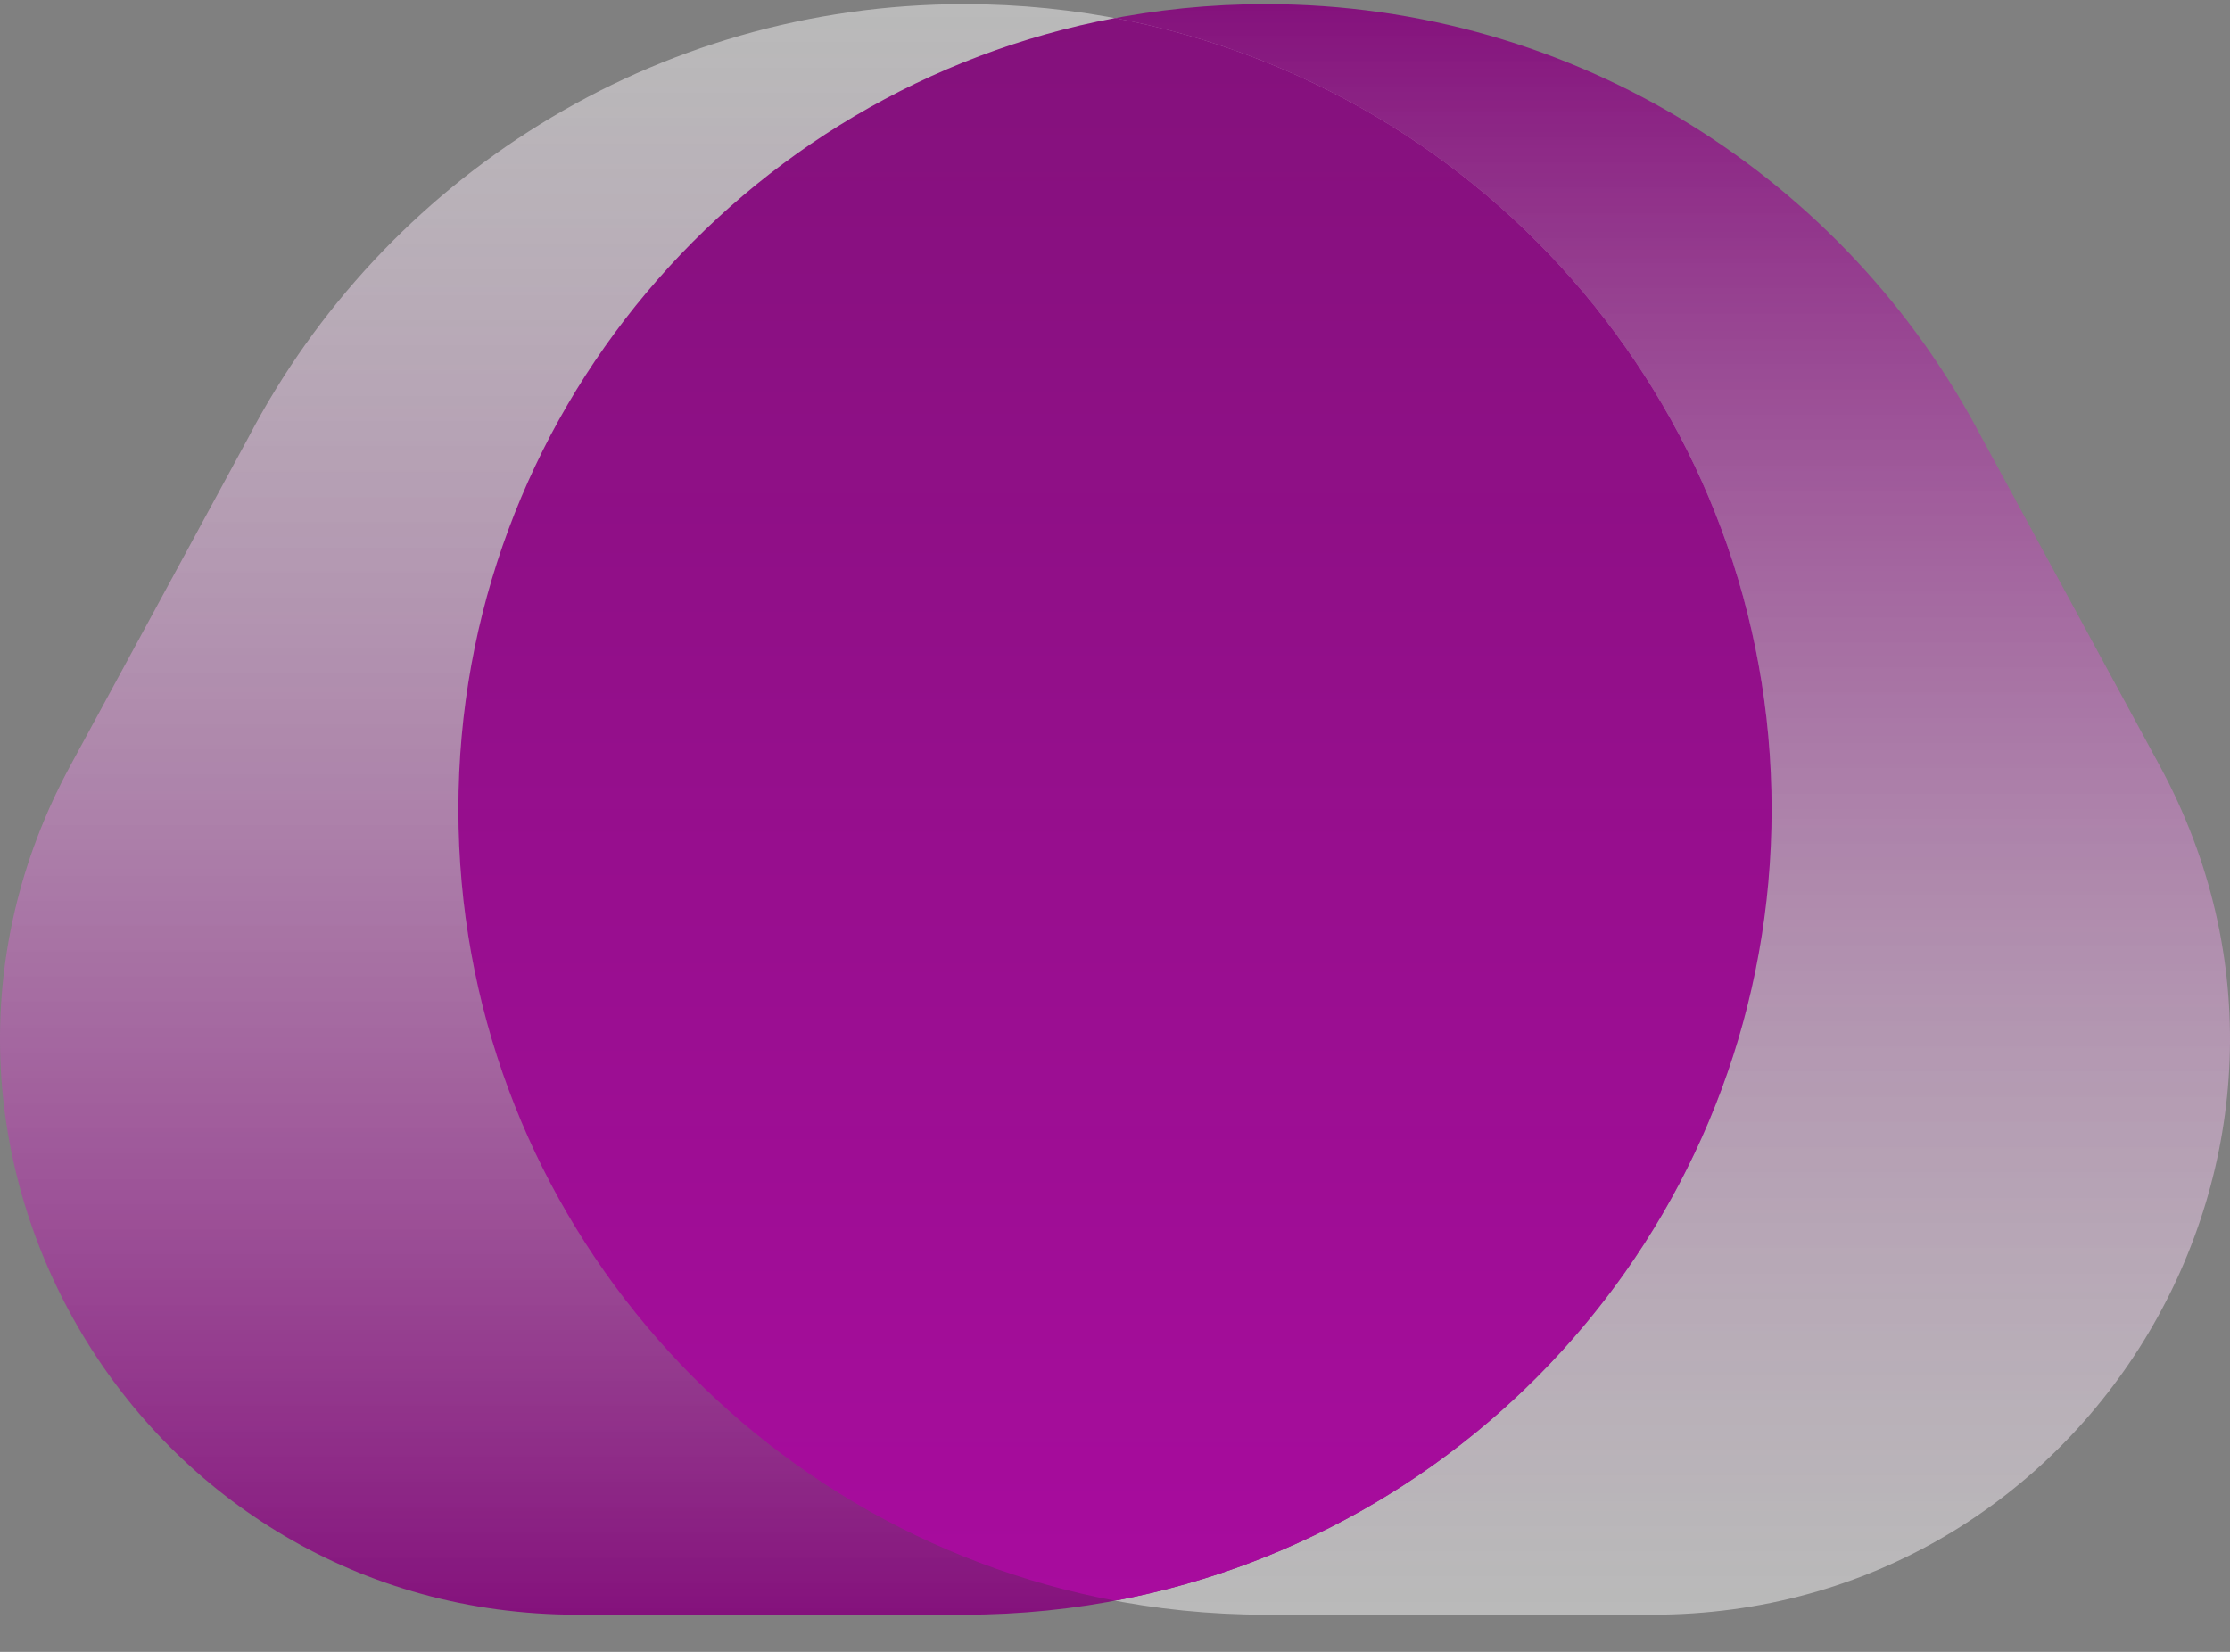
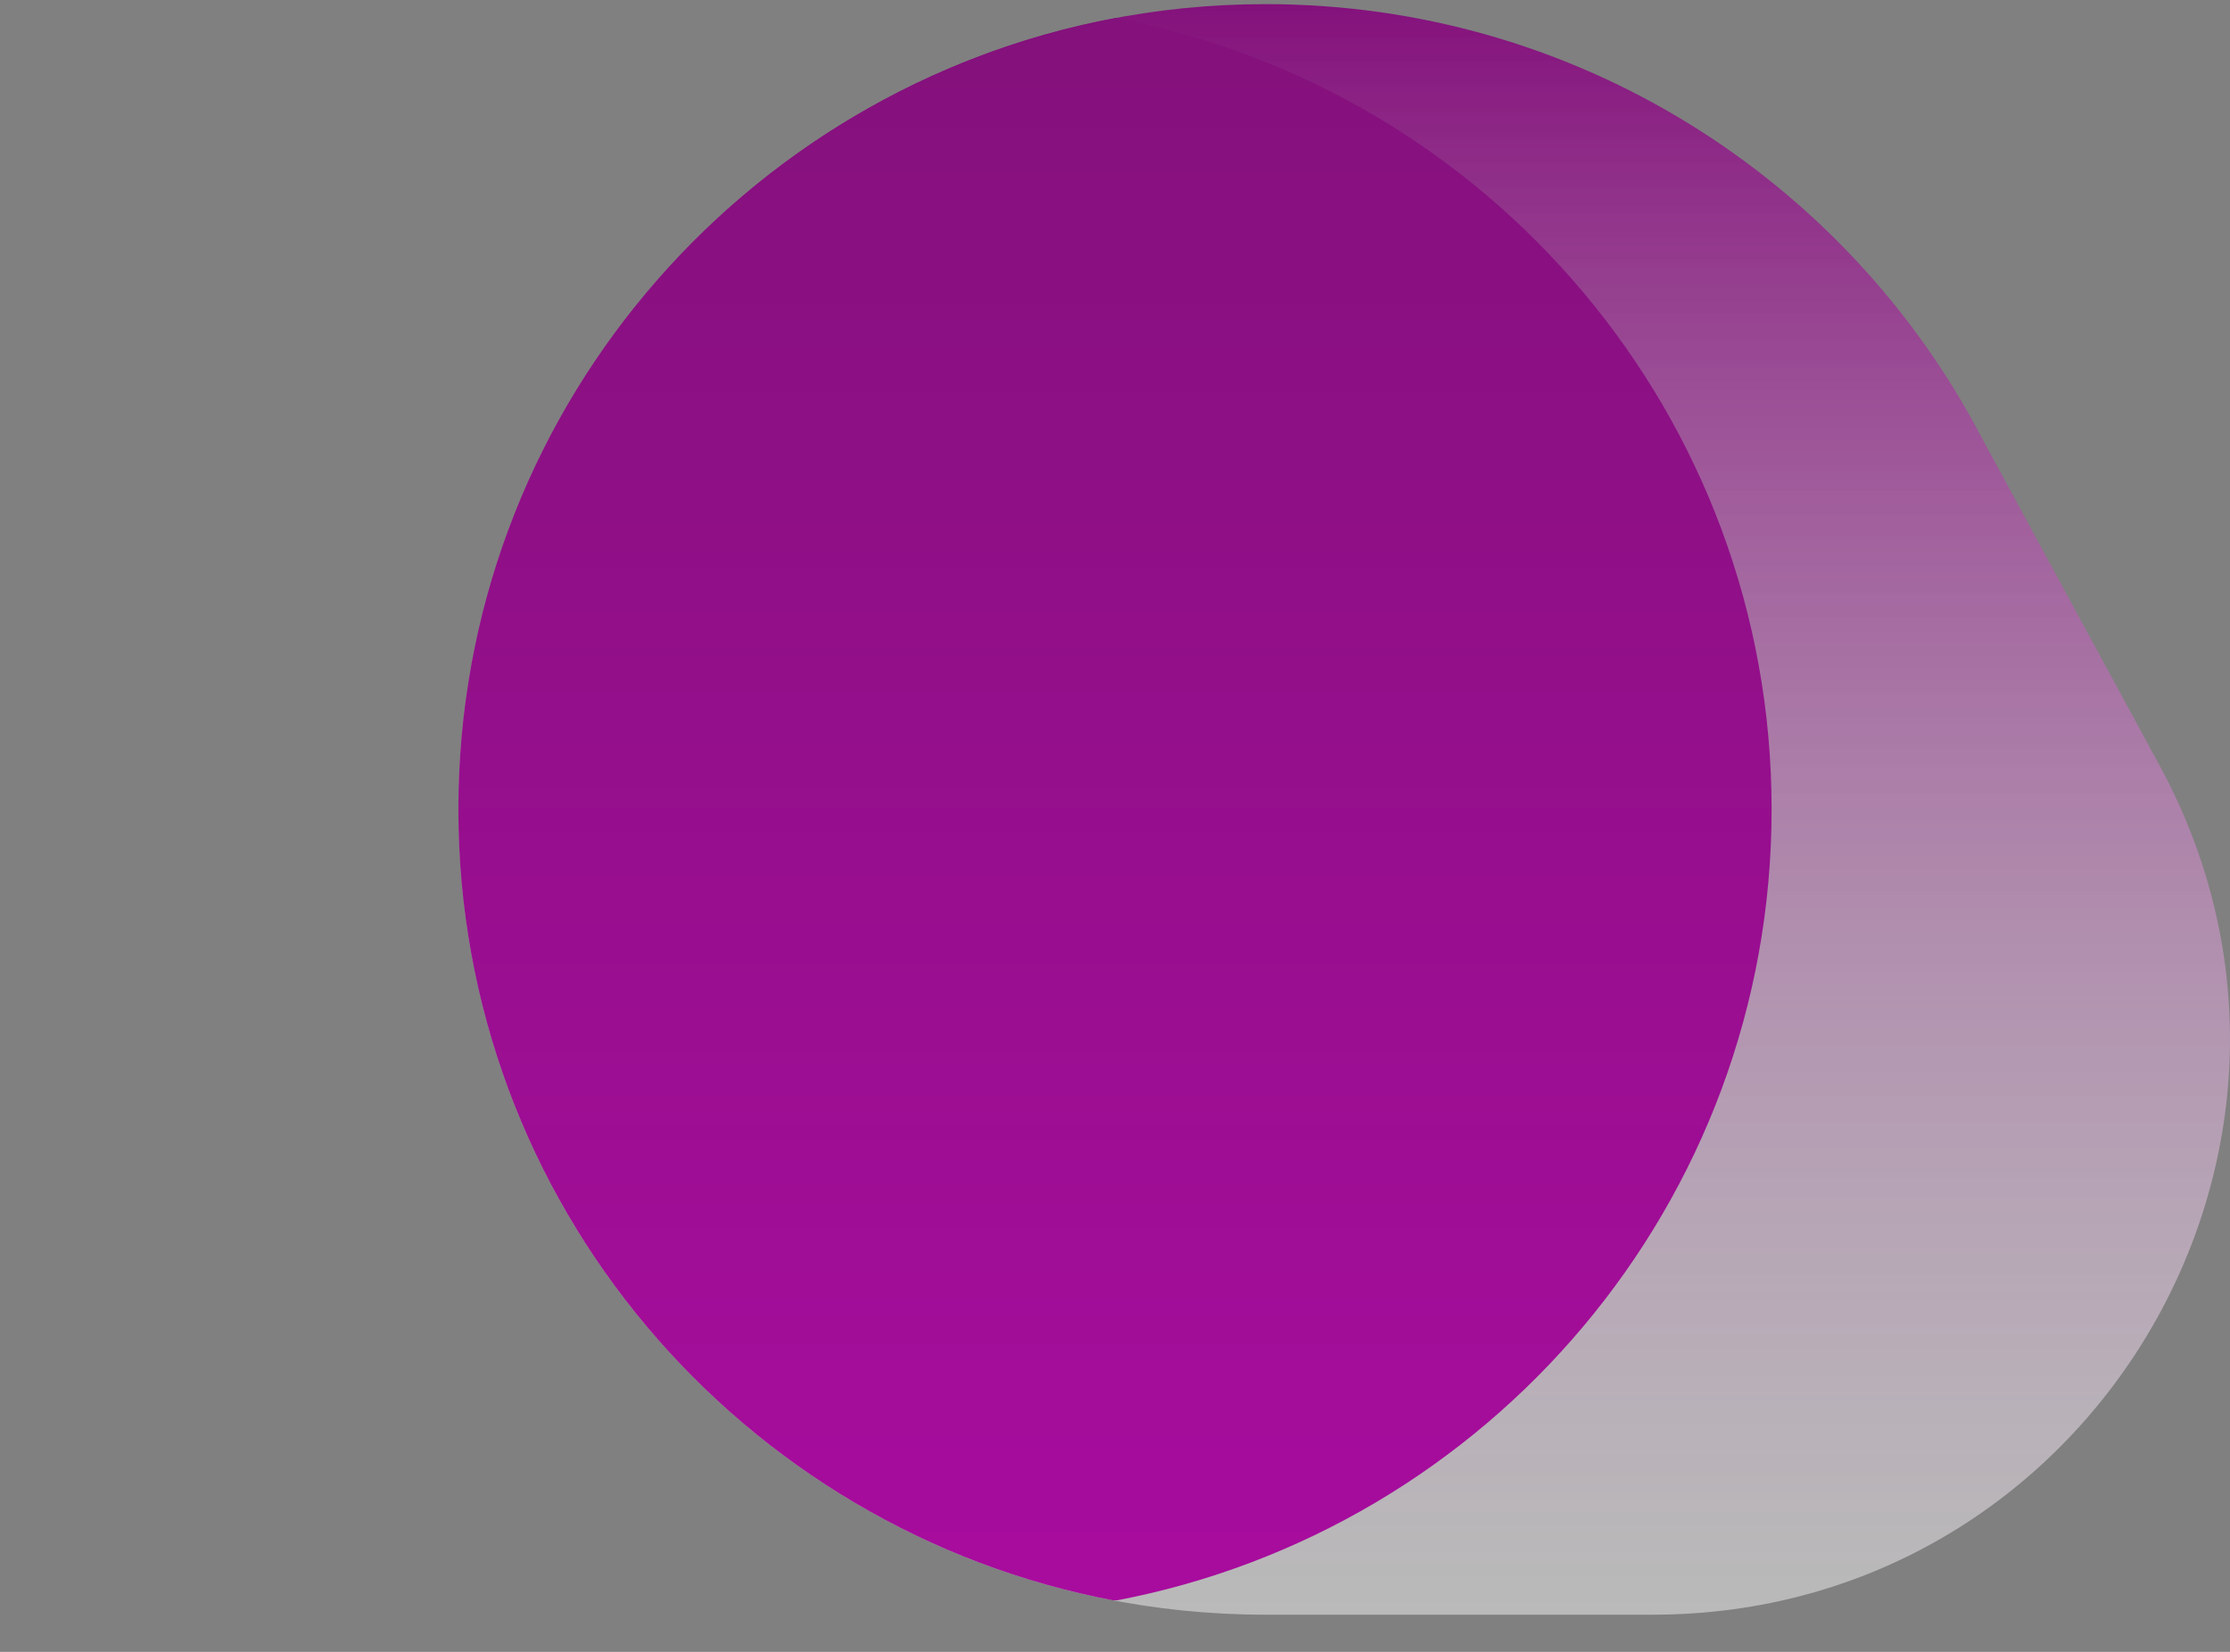
<svg xmlns="http://www.w3.org/2000/svg" width="54" height="40" viewBox="0 0 54 40" fill="none">
  <rect x="0" y="0" width="54" height="40" fill="#808080" stroke="none" />
  <path fill-rule="evenodd" clip-rule="evenodd" d="M30.645 39.1C19.851 39.1 11.1 30.369 11.1 19.6C11.1 8.83 19.851 0.1 30.645 0.1C38.181 0.1 44.721 4.355 47.982 10.588L52.297 18.54C57.333 27.821 50.597 39.1 40.02 39.1H30.645Z" fill="url(#paint0_linear_3799_288967)" />
-   <path fill-rule="evenodd" clip-rule="evenodd" d="M23.355 39.1C34.149 39.1 42.9 30.369 42.9 19.6C42.9 8.83 34.149 0.1 23.355 0.1C15.819 0.1 9.279 4.355 6.018 10.588L1.703 18.54C-3.333 27.821 3.403 39.1 13.98 39.1H23.355Z" fill="url(#paint1_linear_3799_288967)" />
  <path fill-rule="evenodd" clip-rule="evenodd" d="M27 0.438C17.948 2.141 11.1 10.072 11.1 19.599C11.1 29.126 17.948 37.057 27 38.761C36.053 37.057 42.9 29.126 42.9 19.599C42.9 10.072 36.053 2.141 27 0.438Z" fill="url(#paint2_linear_3799_288967)" />
  <defs>
    <linearGradient id="paint0_linear_3799_288967" x1="32.55" y1="0.1" x2="32.55" y2="39.1" gradientUnits="userSpaceOnUse">
      <stop stop-color="#84117C" />
      <stop offset="1" stop-color="#F3F3F3" stop-opacity="0.5" />
    </linearGradient>
    <linearGradient id="paint1_linear_3799_288967" x1="21.45" y1="0.1" x2="21.45" y2="39.1" gradientUnits="userSpaceOnUse">
      <stop stop-color="#F3F3F3" stop-opacity="0.5" />
      <stop offset="1" stop-color="#84117C" />
    </linearGradient>
    <linearGradient id="paint2_linear_3799_288967" x1="27" y1="0.438" x2="27" y2="38.761" gradientUnits="userSpaceOnUse">
      <stop stop-color="#84117C" />
      <stop offset="1" stop-color="#A80C9E" />
      <stop offset="1" stop-color="#84117C" stop-opacity="0" />
    </linearGradient>
  </defs>
</svg>